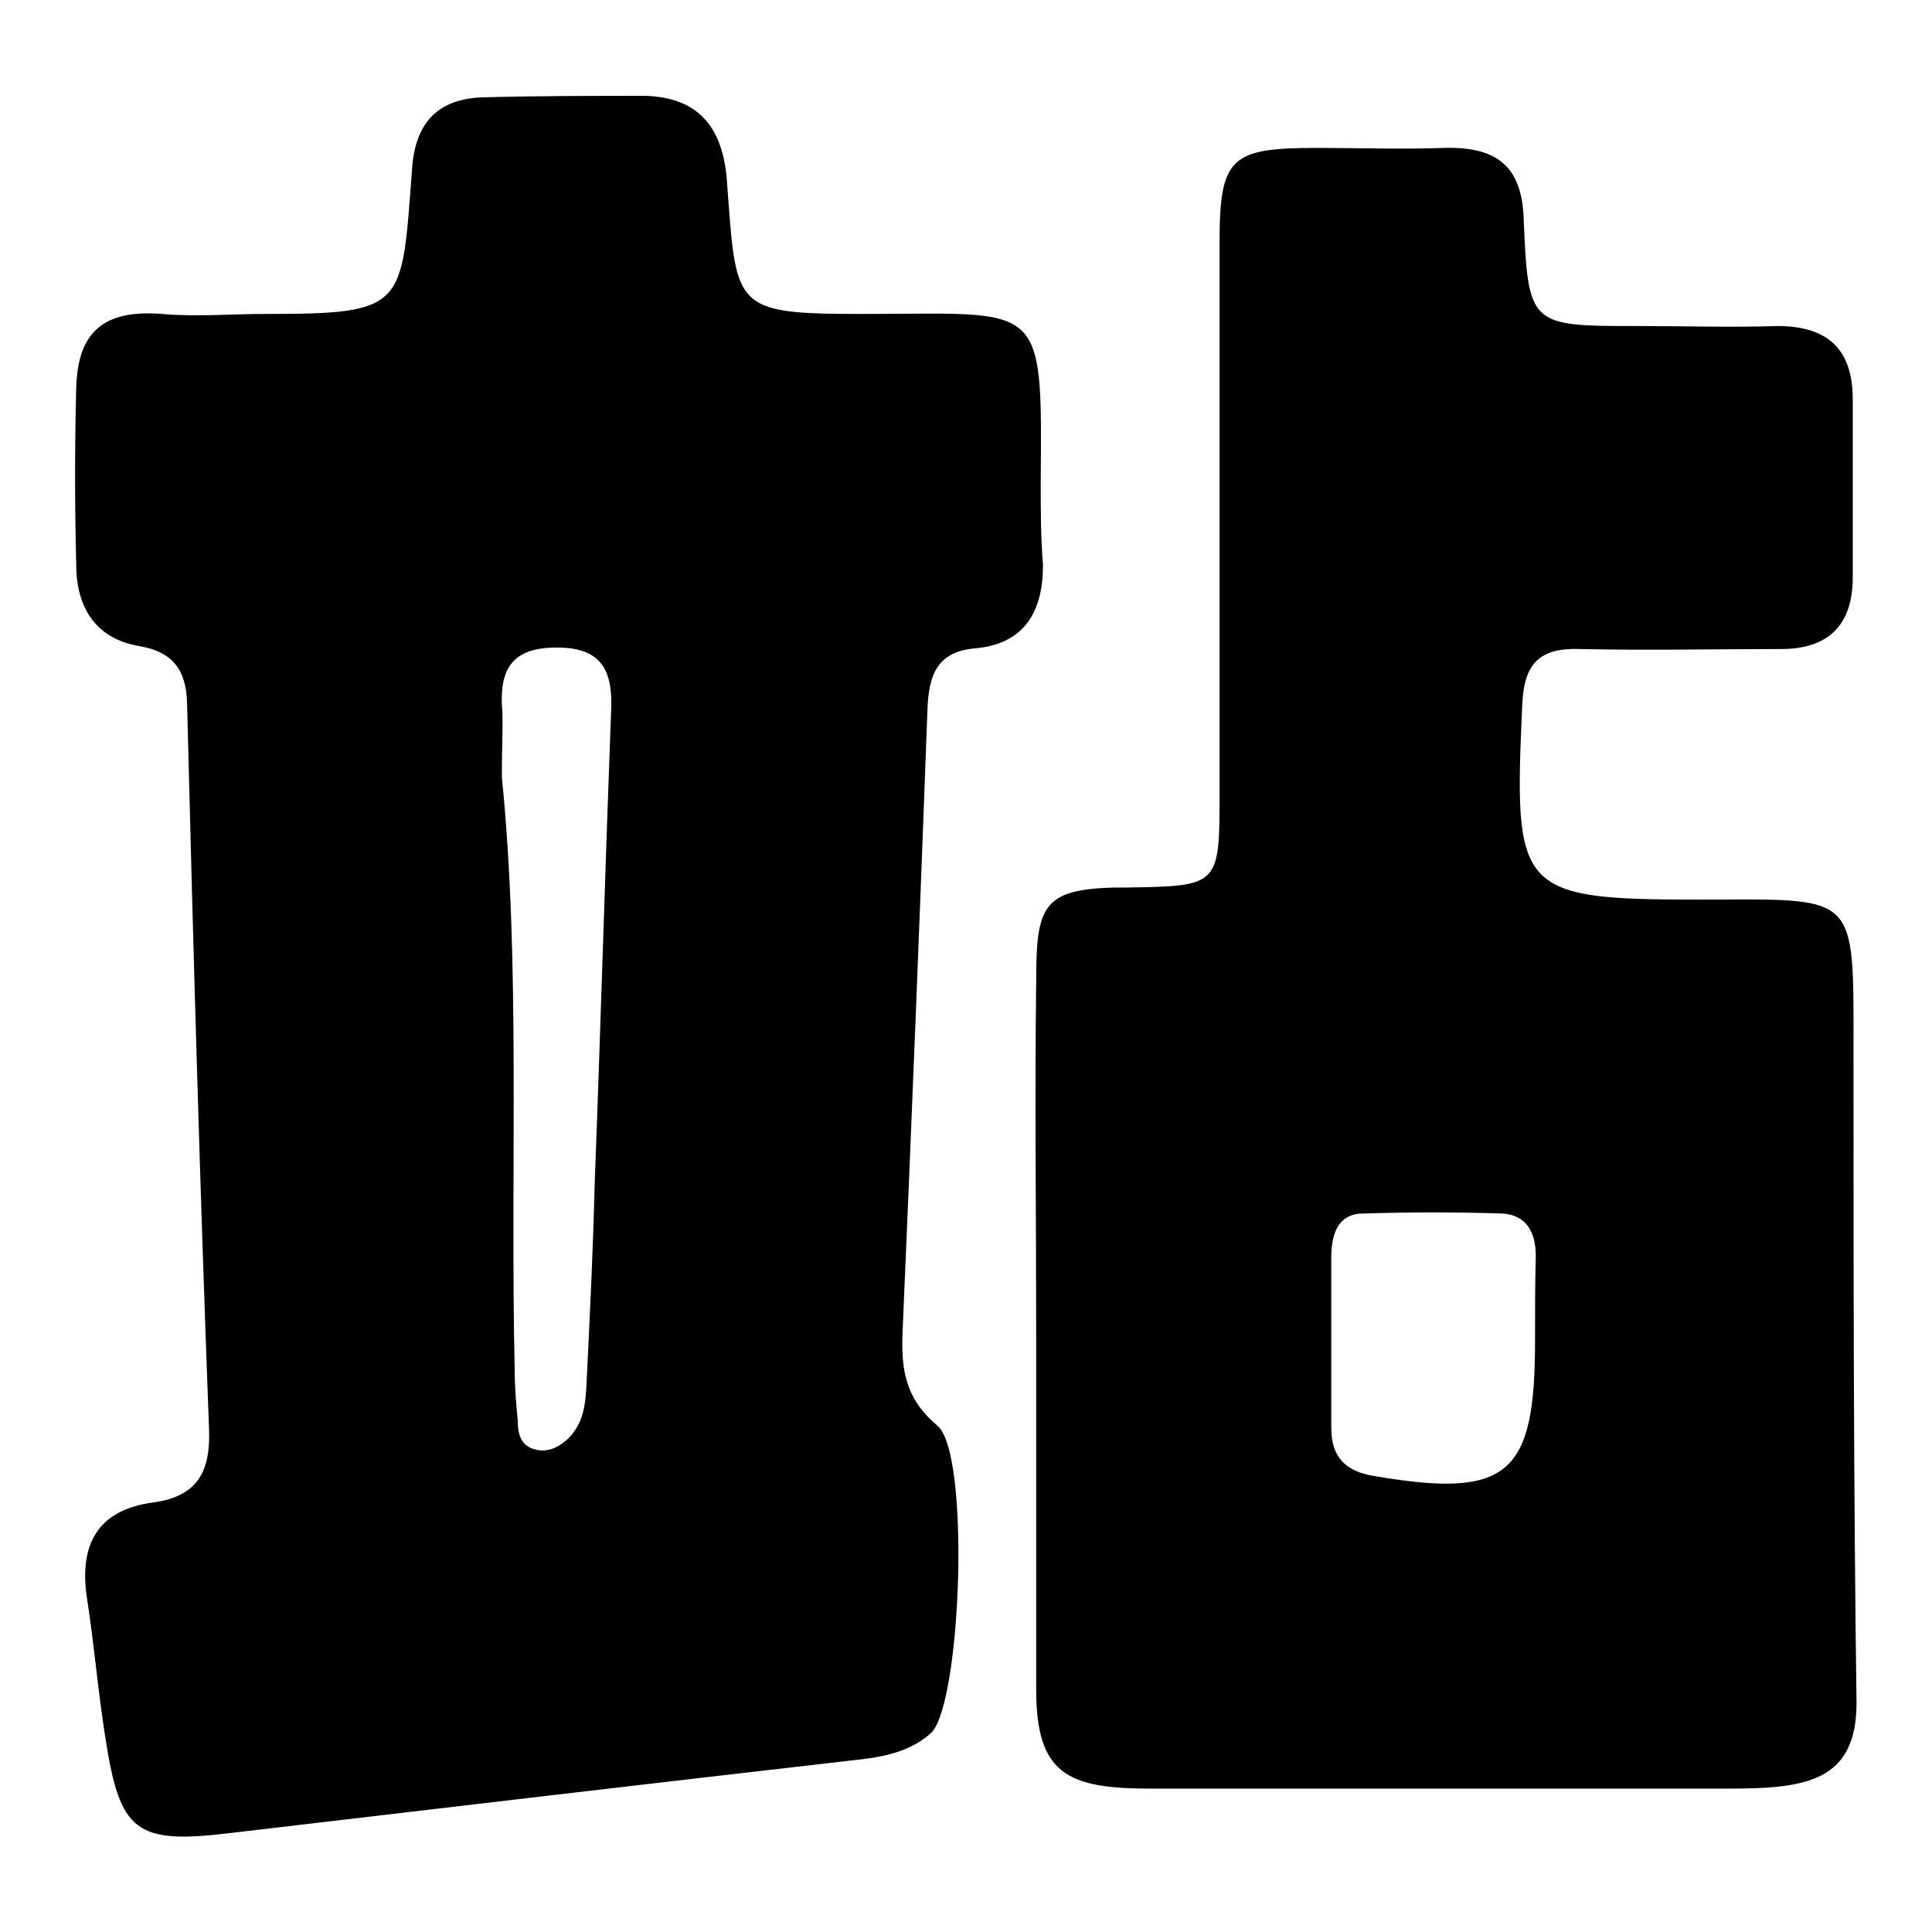
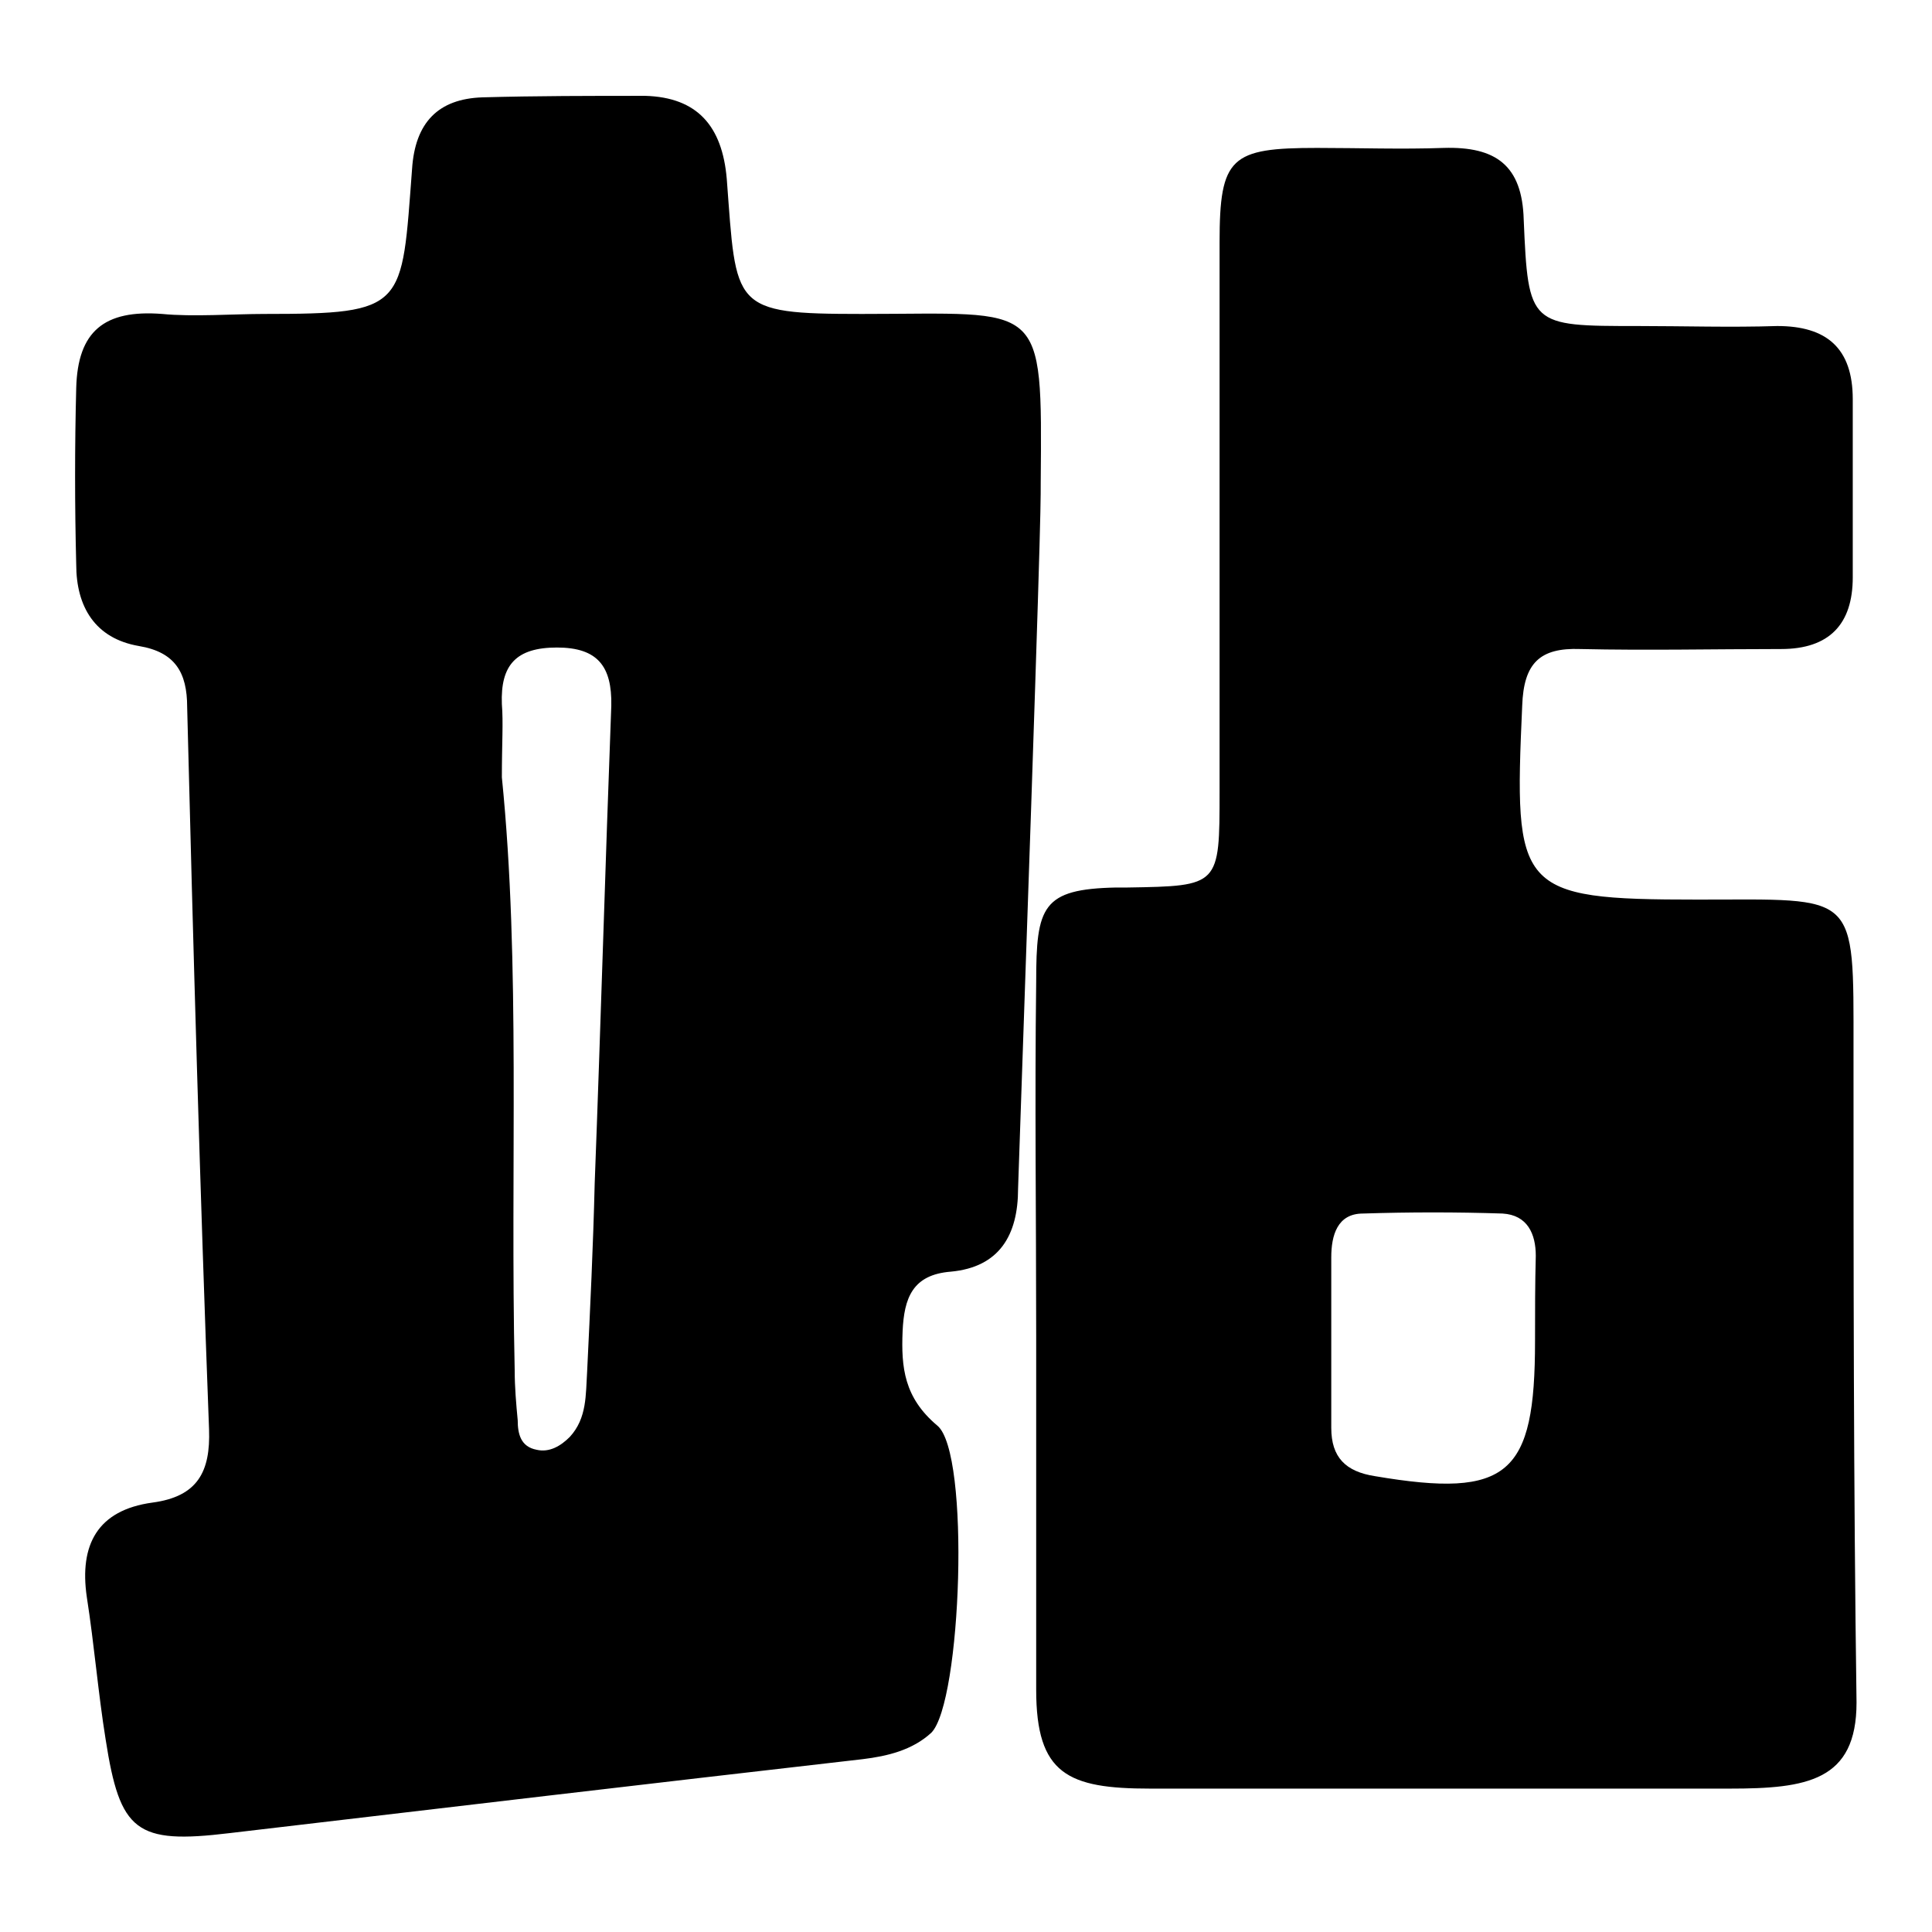
<svg xmlns="http://www.w3.org/2000/svg" version="1.1" x="0px" y="0px" viewBox="0 0 256 256" enable-background="new 0 0 256 256" xml:space="preserve">
  <g>
    <g>
-       <path fill="#000000" d="M137.9,64c0.2-24.5,0.4-22.4-23.7-22.4c-17.4,0-16.6-0.8-17.9-17.9c-0.6-7-3.9-10.8-10.8-11c-7.2,0-14.5,0-21.6,0.2c-5.8,0.2-8.9,3.3-9.3,9.5C53.2,40.8,53.9,41.6,35,41.6c-4,0-9.5,0.4-13.5,0c-7.7-0.6-11.2,2.3-11.4,9.8c-0.2,7.7-0.2,15.6,0,23.4c0,5.6,2.5,9.8,8.3,10.8c4.8,0.8,6.4,3.5,6.4,8.1c0.8,31.8,1.7,63.9,2.9,95.7c0.2,5.6-1.5,8.9-7.5,9.7c-7.3,1-9.7,5.6-8.7,12.5c1,6.4,1.5,12.7,2.5,18.9c1.9,12.2,4,13.9,16.4,12.4c28-3.3,56-6.6,83.9-9.8c3.3-0.4,6.6-1.2,9.1-3.5c4-4,5.2-37.1,0.8-40.7c-4.4-3.7-4.8-7.7-4.6-12.5c1.2-27.8,2.3-55.2,3.3-82.6c0.2-4.4,1.3-7.5,6.4-7.9c6.4-0.6,8.9-4.8,8.9-11C137.9,71.1,137.9,67.5,137.9,64z M78.8,156.8c-0.2,8.3-0.6,16.6-1,24.9c-0.2,3.1,0,6.2-2.3,8.7c-1.2,1.2-2.7,2.1-4.4,1.7c-2.1-0.4-2.5-2.1-2.5-3.9c-0.2-2.1-0.4-4.4-0.4-6.6c-0.6-27,0.8-53.8-1.7-78.6c0-4.6,0.2-7.2,0-9.7c-0.2-5.2,1.9-7.5,7.3-7.5c5.4,0,7.3,2.5,7.2,7.7C80.2,114.7,79.6,135.8,78.8,156.8z M245.6,139.1c0-21.2,0.6-19.9-20.7-19.9c-23.9,0-24.3-1.2-23.2-25.7c0.2-5.6,2.3-7.7,7.7-7.5c8.9,0.2,17.7,0,26.6,0c6.4,0,9.5-3.3,9.5-9.5c0-7.9,0-15.6,0-23.6c0-6.8-3.5-9.7-10-9.7c-6.2,0.2-12.4,0-18.5,0c-14.3,0-14.5,0-15.1-14.1c-0.2-7.2-3.7-9.7-10.6-9.5c-5.6,0.2-11.2,0-16.8,0c-11.4,0-12.9,1.2-12.9,12.5c0,24.3,0,48.5,0,72.8c0,12.5,0,12.5-12.2,12.7c-0.6,0-1.2,0-1.5,0c-9.8,0.2-10.6,2.5-10.6,12.5c-0.2,15.8,0,30.9,0,46.9c0,15.6,0,31.3,0,46.9c0,11.2,4.2,13.1,15.1,13.1c28.2,0,48.6,0,76.8,0c10.2,0,16.8-1,16.8-11.4C245.6,196.8,245.6,168,245.6,139.1z M203.4,177.7c0,17.7-3.5,20.9-21.2,17.9c-3.9-0.6-5.8-2.5-5.8-6.4c0-7.5,0-15.1,0-22.6c0-2.9,0.8-5.8,4.2-5.8c6.2-0.2,12.4-0.2,18.5,0c3.3,0.2,4.4,2.7,4.4,5.6C203.4,170.1,203.4,173.8,203.4,177.7z" />
+       <path fill="#000000" d="M137.9,64c0.2-24.5,0.4-22.4-23.7-22.4c-17.4,0-16.6-0.8-17.9-17.9c-0.6-7-3.9-10.8-10.8-11c-7.2,0-14.5,0-21.6,0.2c-5.8,0.2-8.9,3.3-9.3,9.5C53.2,40.8,53.9,41.6,35,41.6c-4,0-9.5,0.4-13.5,0c-7.7-0.6-11.2,2.3-11.4,9.8c-0.2,7.7-0.2,15.6,0,23.4c0,5.6,2.5,9.8,8.3,10.8c4.8,0.8,6.4,3.5,6.4,8.1c0.8,31.8,1.7,63.9,2.9,95.7c0.2,5.6-1.5,8.9-7.5,9.7c-7.3,1-9.7,5.6-8.7,12.5c1,6.4,1.5,12.7,2.5,18.9c1.9,12.2,4,13.9,16.4,12.4c28-3.3,56-6.6,83.9-9.8c3.3-0.4,6.6-1.2,9.1-3.5c4-4,5.2-37.1,0.8-40.7c-4.4-3.7-4.8-7.7-4.6-12.5c0.2-4.4,1.3-7.5,6.4-7.9c6.4-0.6,8.9-4.8,8.9-11C137.9,71.1,137.9,67.5,137.9,64z M78.8,156.8c-0.2,8.3-0.6,16.6-1,24.9c-0.2,3.1,0,6.2-2.3,8.7c-1.2,1.2-2.7,2.1-4.4,1.7c-2.1-0.4-2.5-2.1-2.5-3.9c-0.2-2.1-0.4-4.4-0.4-6.6c-0.6-27,0.8-53.8-1.7-78.6c0-4.6,0.2-7.2,0-9.7c-0.2-5.2,1.9-7.5,7.3-7.5c5.4,0,7.3,2.5,7.2,7.7C80.2,114.7,79.6,135.8,78.8,156.8z M245.6,139.1c0-21.2,0.6-19.9-20.7-19.9c-23.9,0-24.3-1.2-23.2-25.7c0.2-5.6,2.3-7.7,7.7-7.5c8.9,0.2,17.7,0,26.6,0c6.4,0,9.5-3.3,9.5-9.5c0-7.9,0-15.6,0-23.6c0-6.8-3.5-9.7-10-9.7c-6.2,0.2-12.4,0-18.5,0c-14.3,0-14.5,0-15.1-14.1c-0.2-7.2-3.7-9.7-10.6-9.5c-5.6,0.2-11.2,0-16.8,0c-11.4,0-12.9,1.2-12.9,12.5c0,24.3,0,48.5,0,72.8c0,12.5,0,12.5-12.2,12.7c-0.6,0-1.2,0-1.5,0c-9.8,0.2-10.6,2.5-10.6,12.5c-0.2,15.8,0,30.9,0,46.9c0,15.6,0,31.3,0,46.9c0,11.2,4.2,13.1,15.1,13.1c28.2,0,48.6,0,76.8,0c10.2,0,16.8-1,16.8-11.4C245.6,196.8,245.6,168,245.6,139.1z M203.4,177.7c0,17.7-3.5,20.9-21.2,17.9c-3.9-0.6-5.8-2.5-5.8-6.4c0-7.5,0-15.1,0-22.6c0-2.9,0.8-5.8,4.2-5.8c6.2-0.2,12.4-0.2,18.5,0c3.3,0.2,4.4,2.7,4.4,5.6C203.4,170.1,203.4,173.8,203.4,177.7z" />
    </g>
  </g>
</svg>